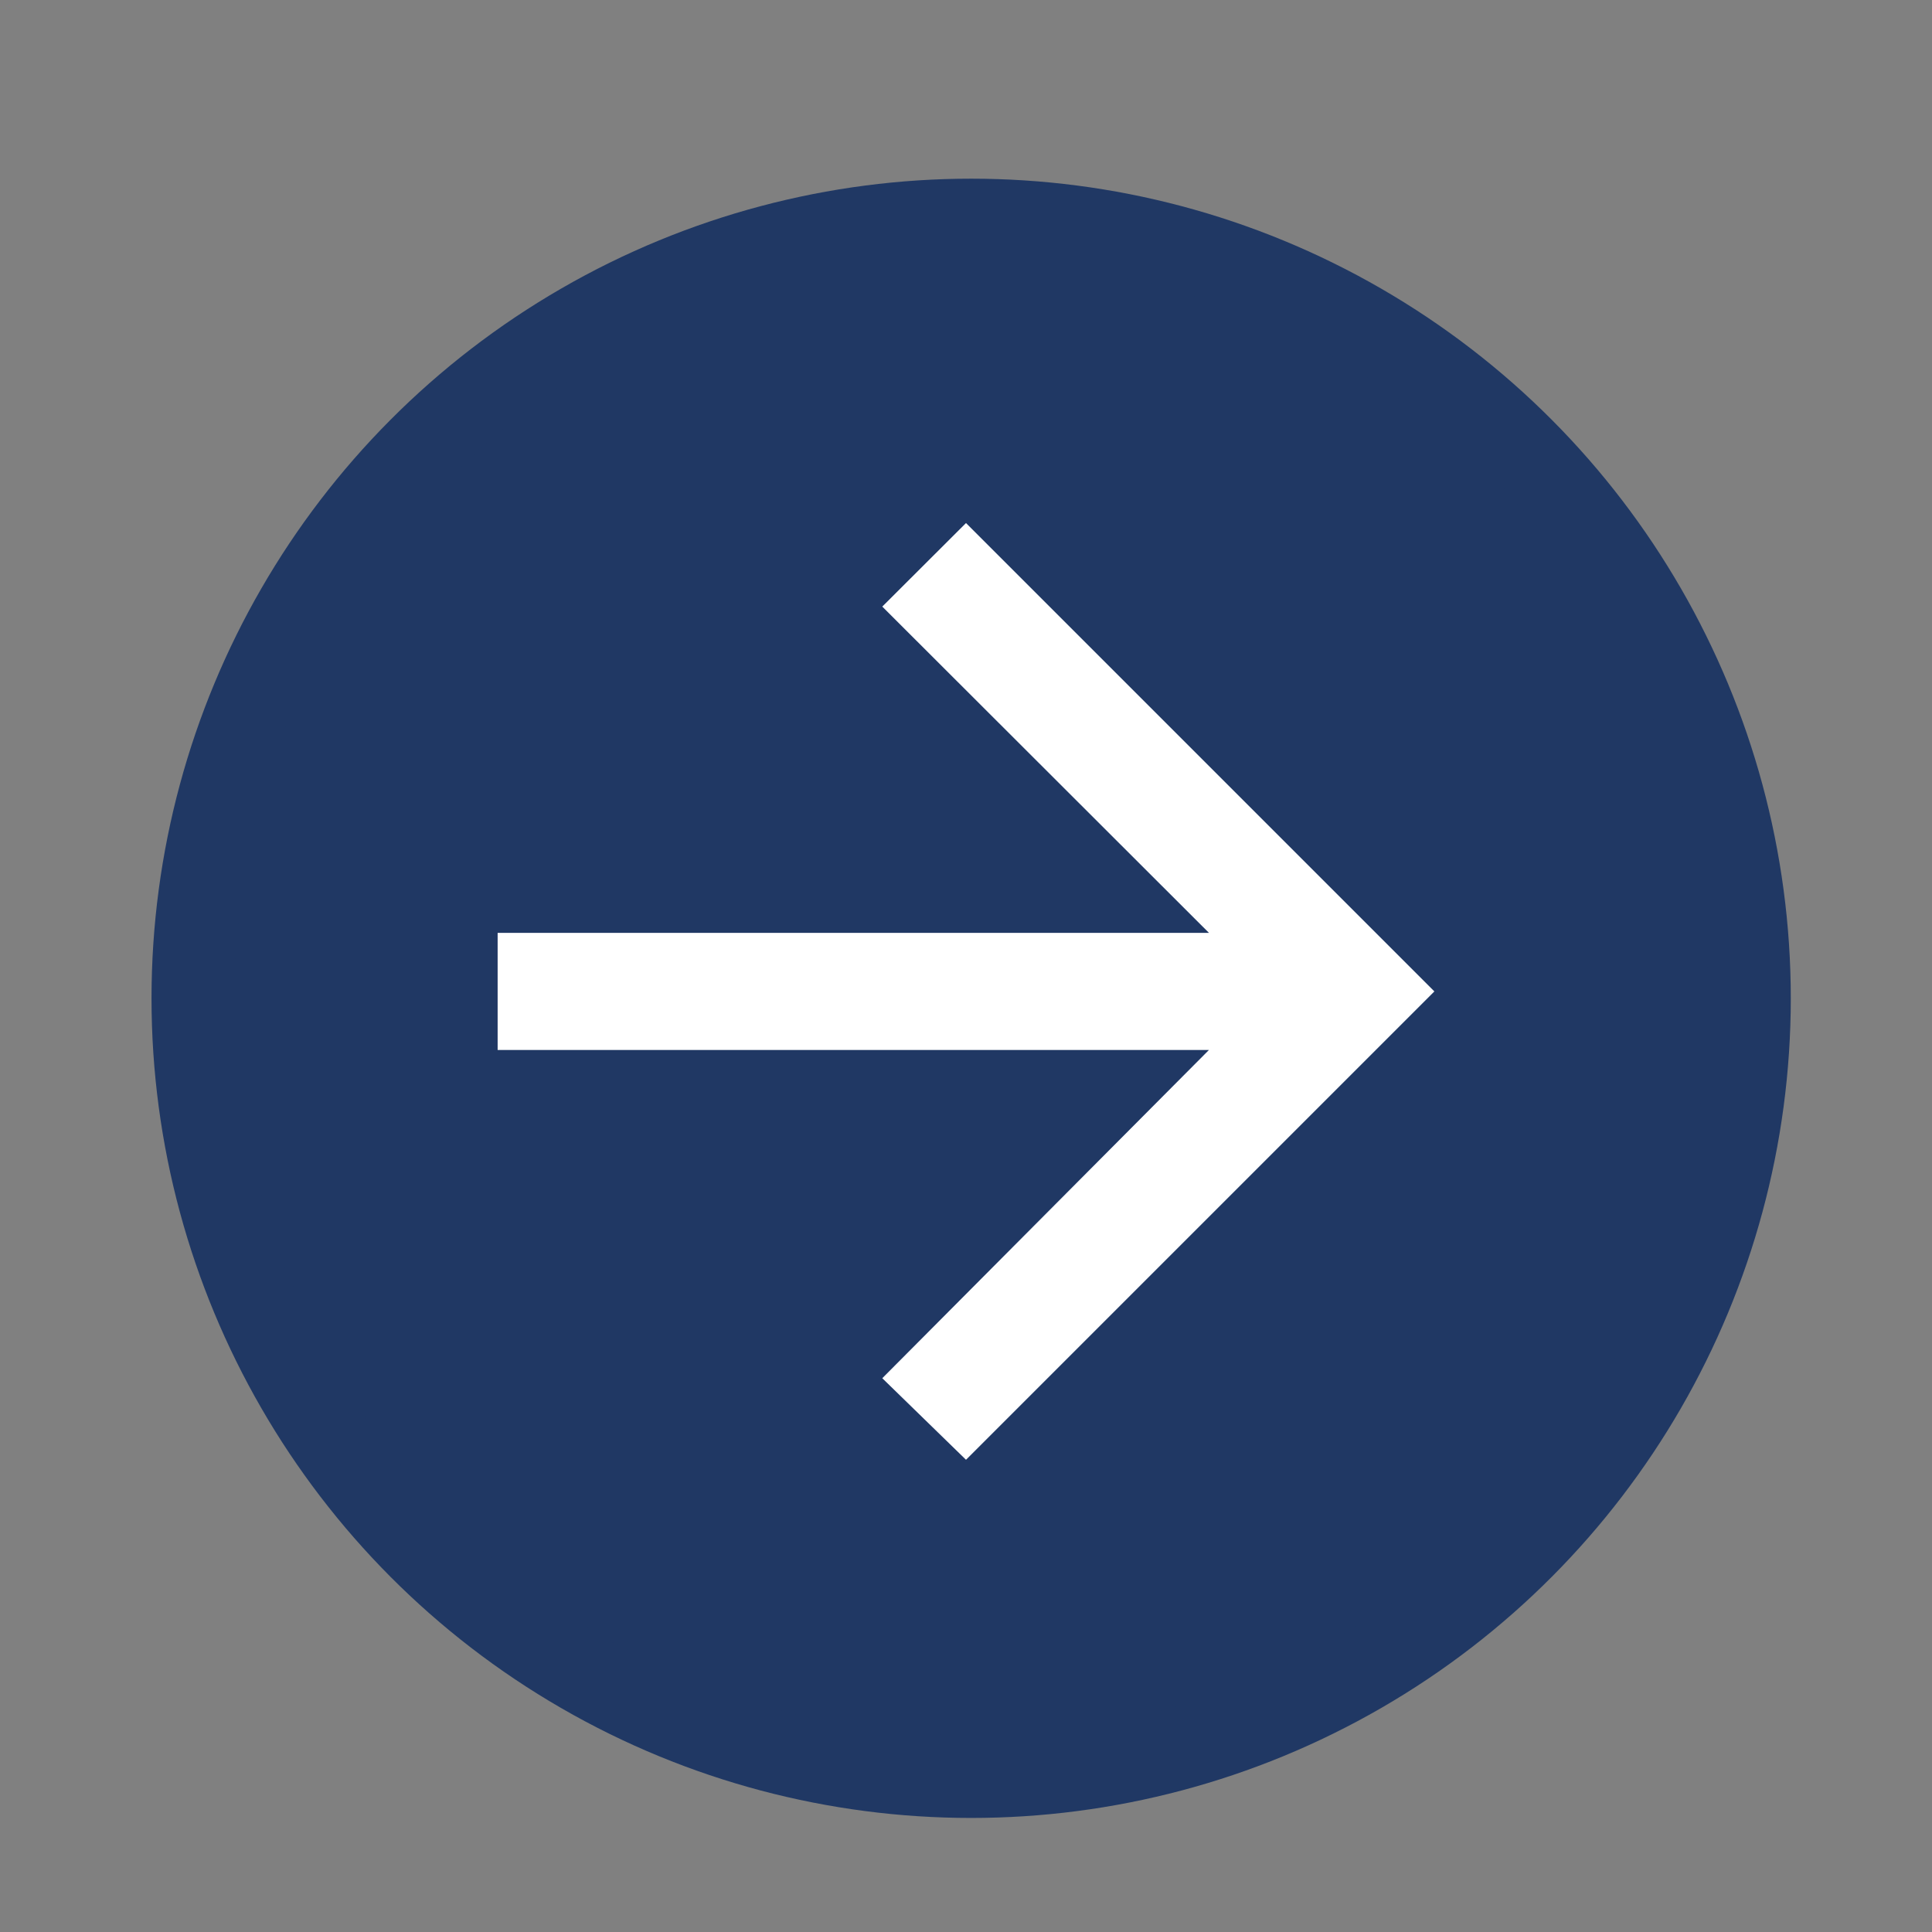
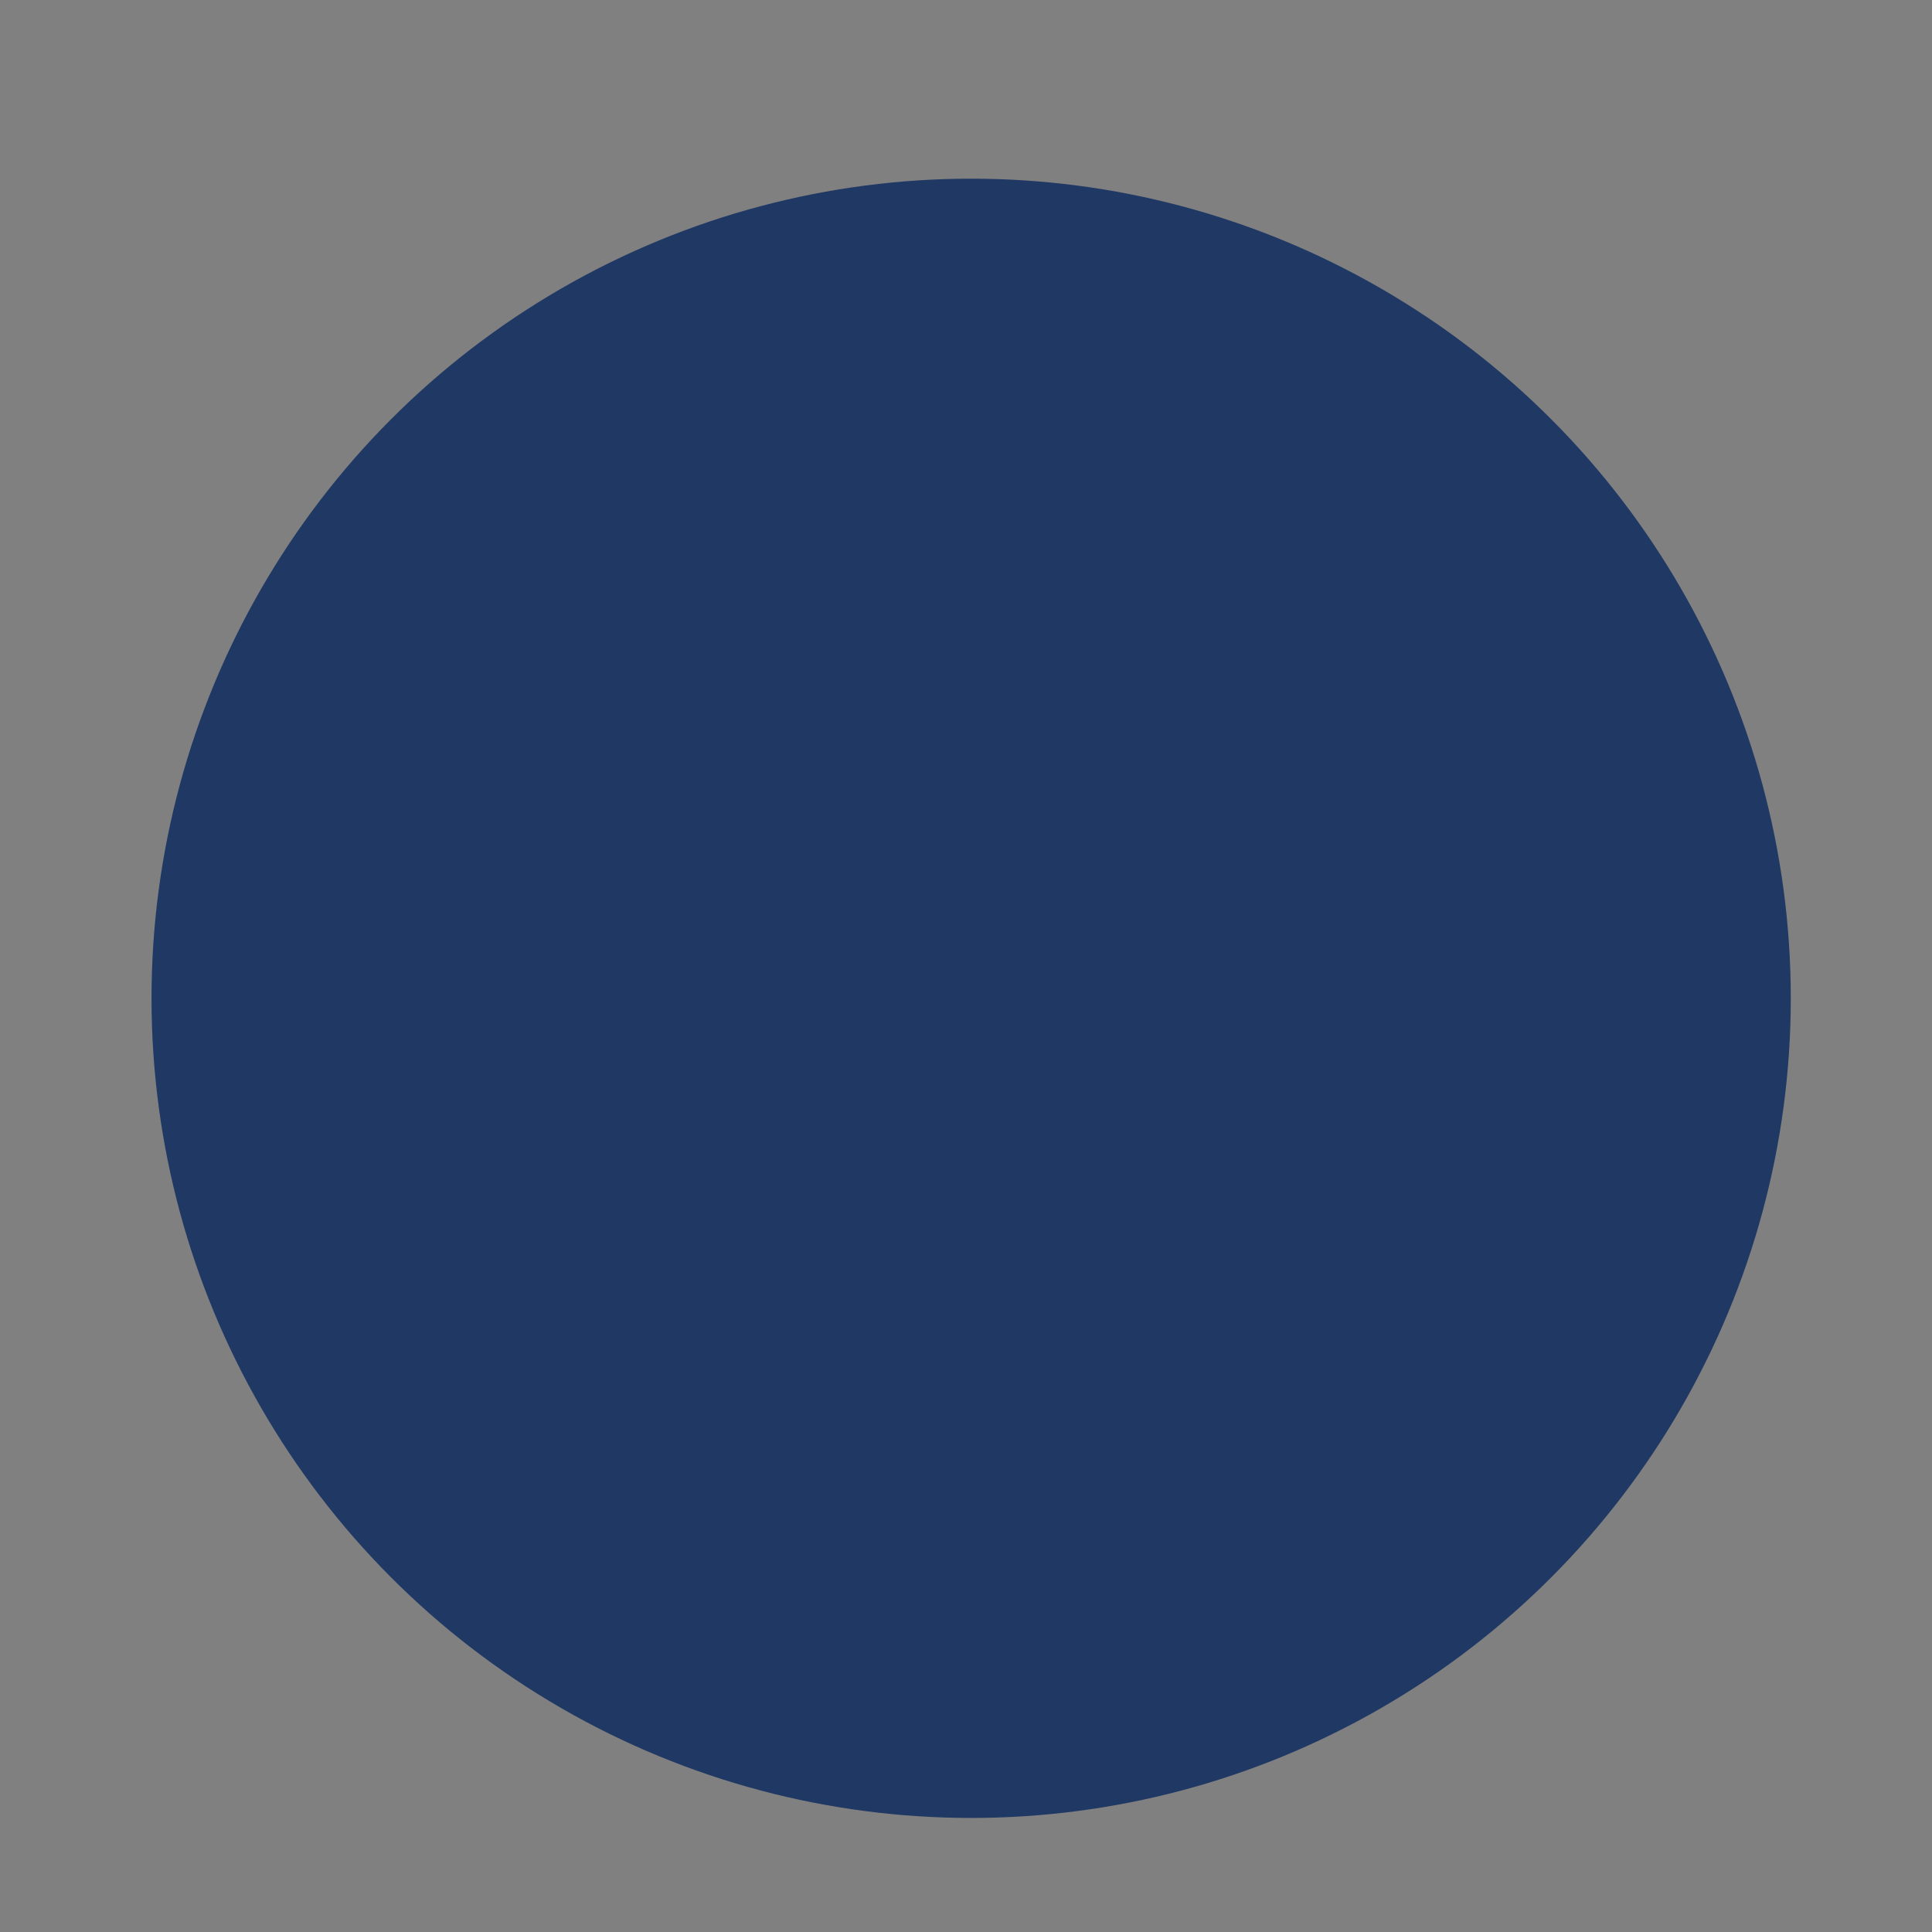
<svg xmlns="http://www.w3.org/2000/svg" width="33" height="33" viewBox="0 0 33 33" fill="none">
  <rect x="0" y="0" width="33" height="33" fill="#808080" stroke="none" />
  <circle cx="16.588" cy="17.052" r="13.294" transform="rotate(-180 16.588 17.052)" fill="#203864" stroke="#203864" stroke-width="1.412" />
-   <path d="M16.5 24.934L15.07 23.541L20.65 17.934L8.5 17.934L8.5 15.934L20.65 15.934L15.07 10.361L16.5 8.934L24.5 16.934L16.5 24.934Z" fill="white" />
</svg>